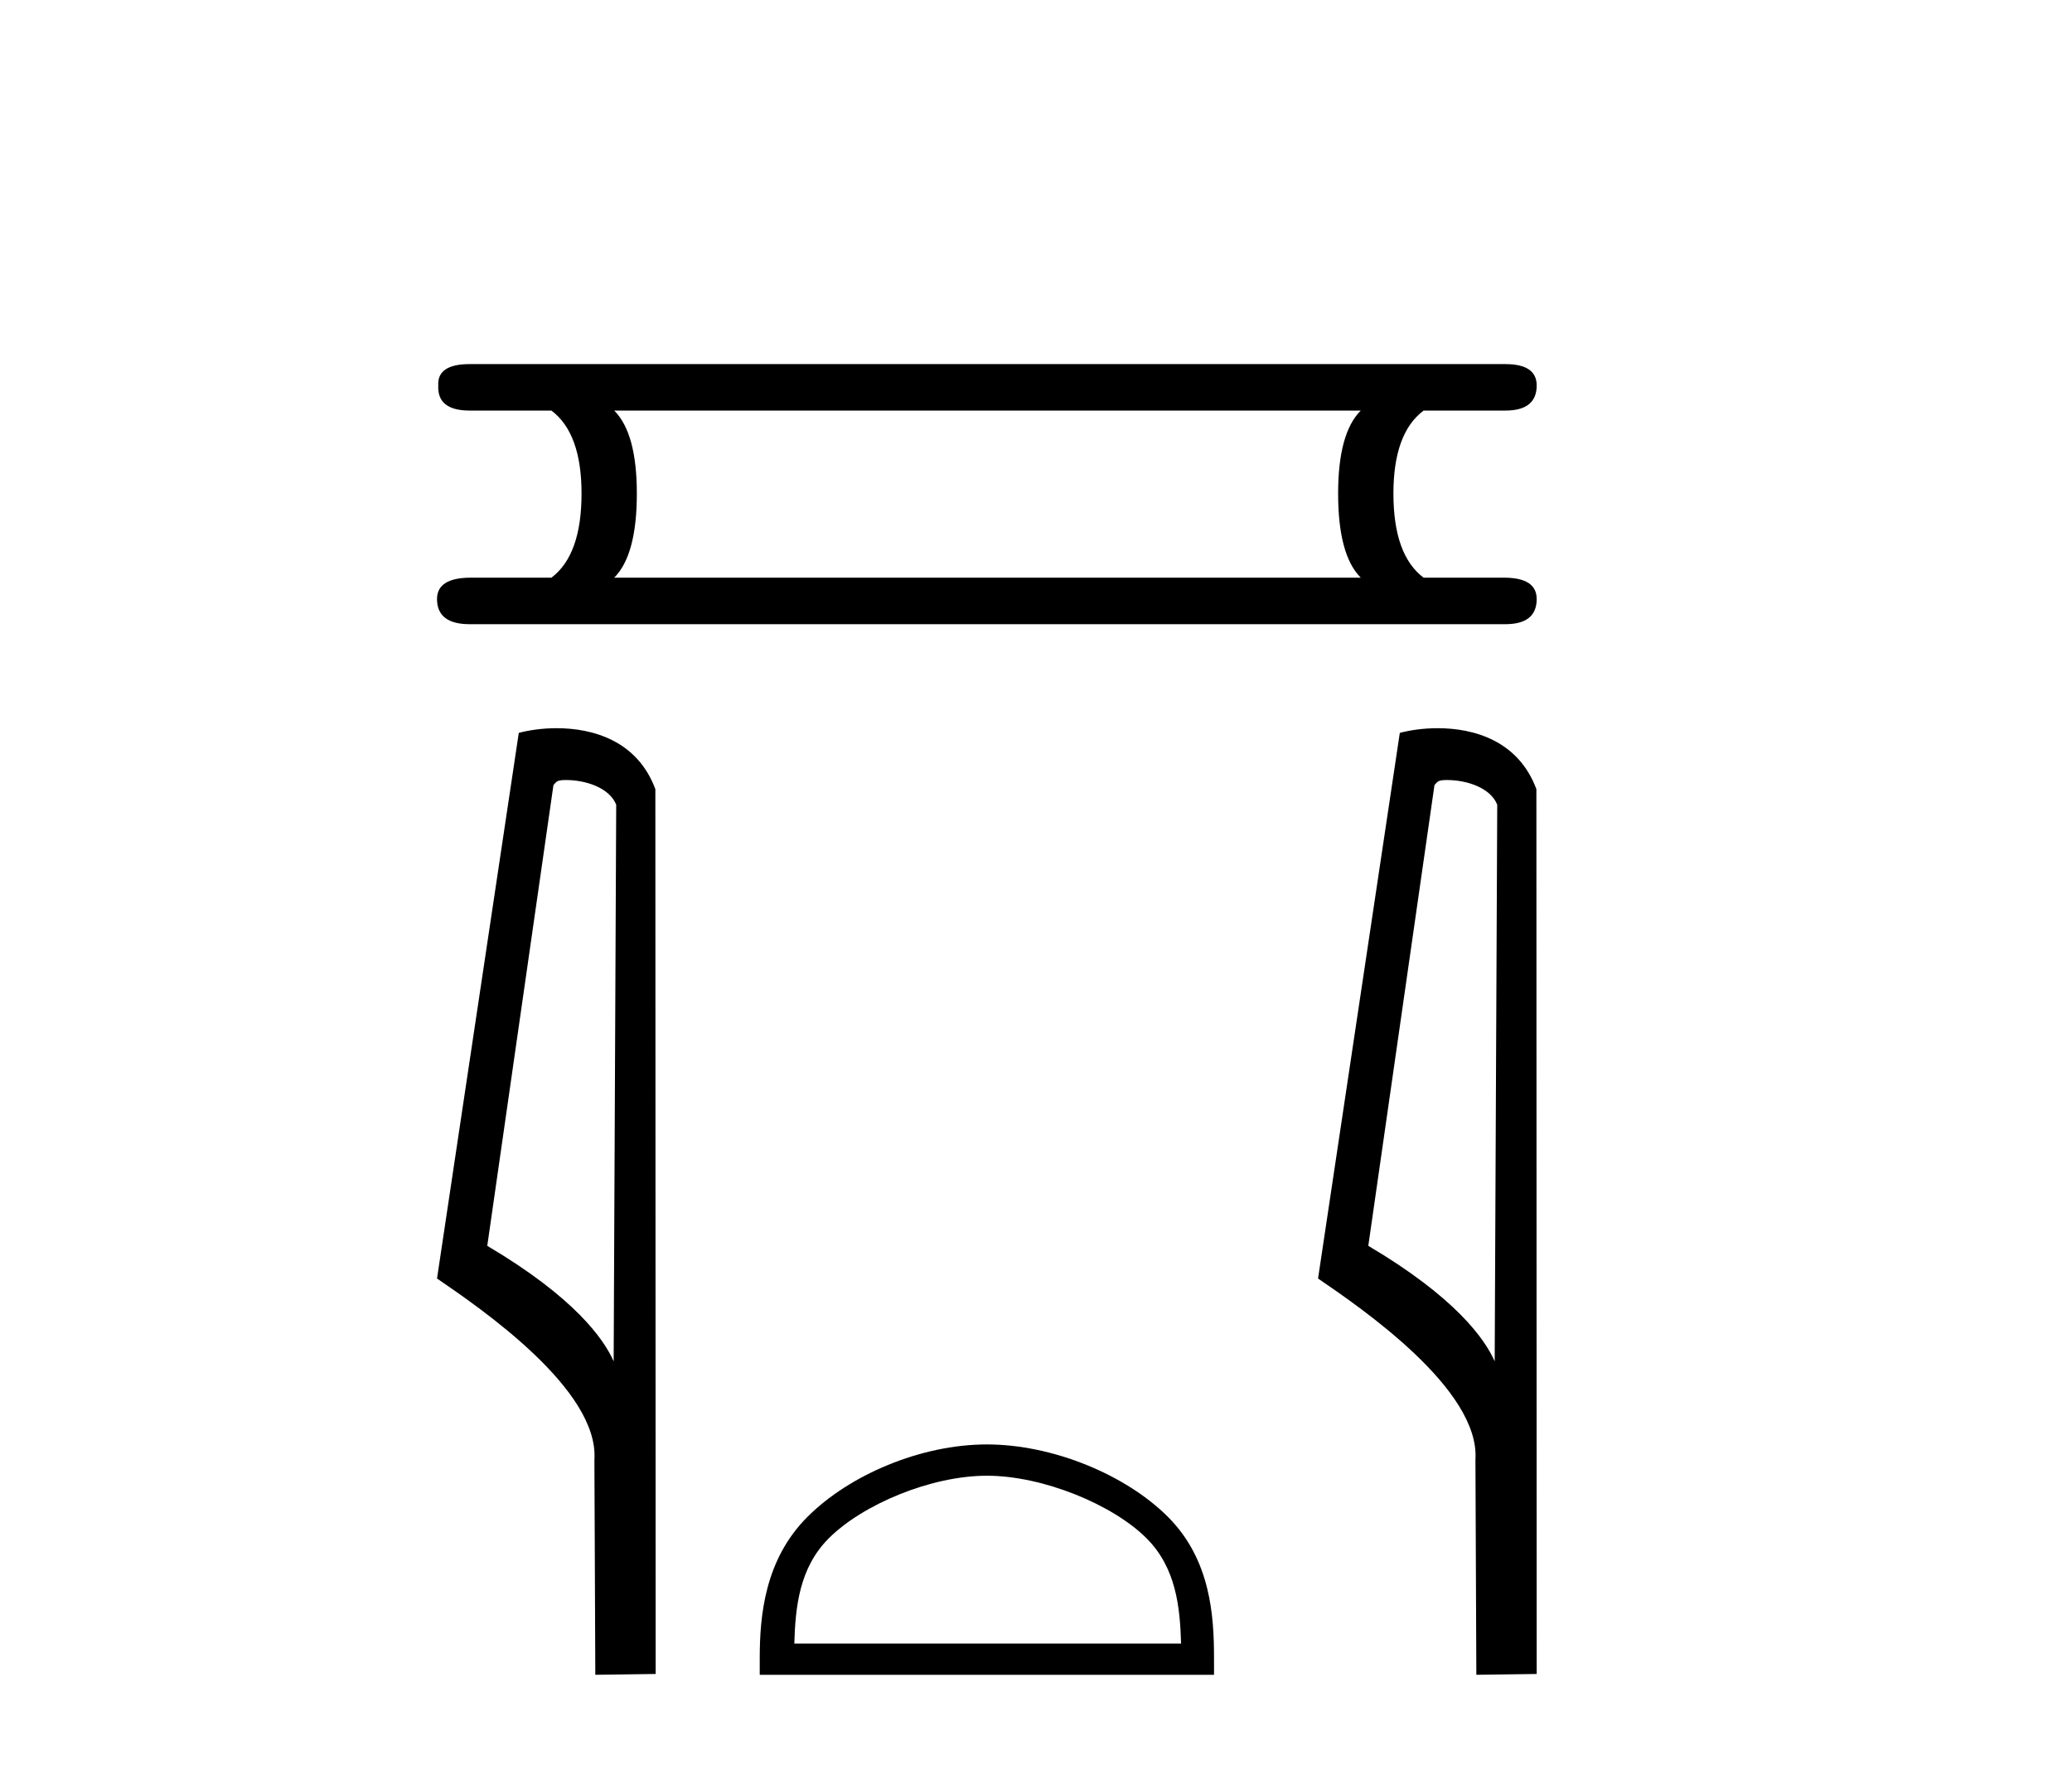
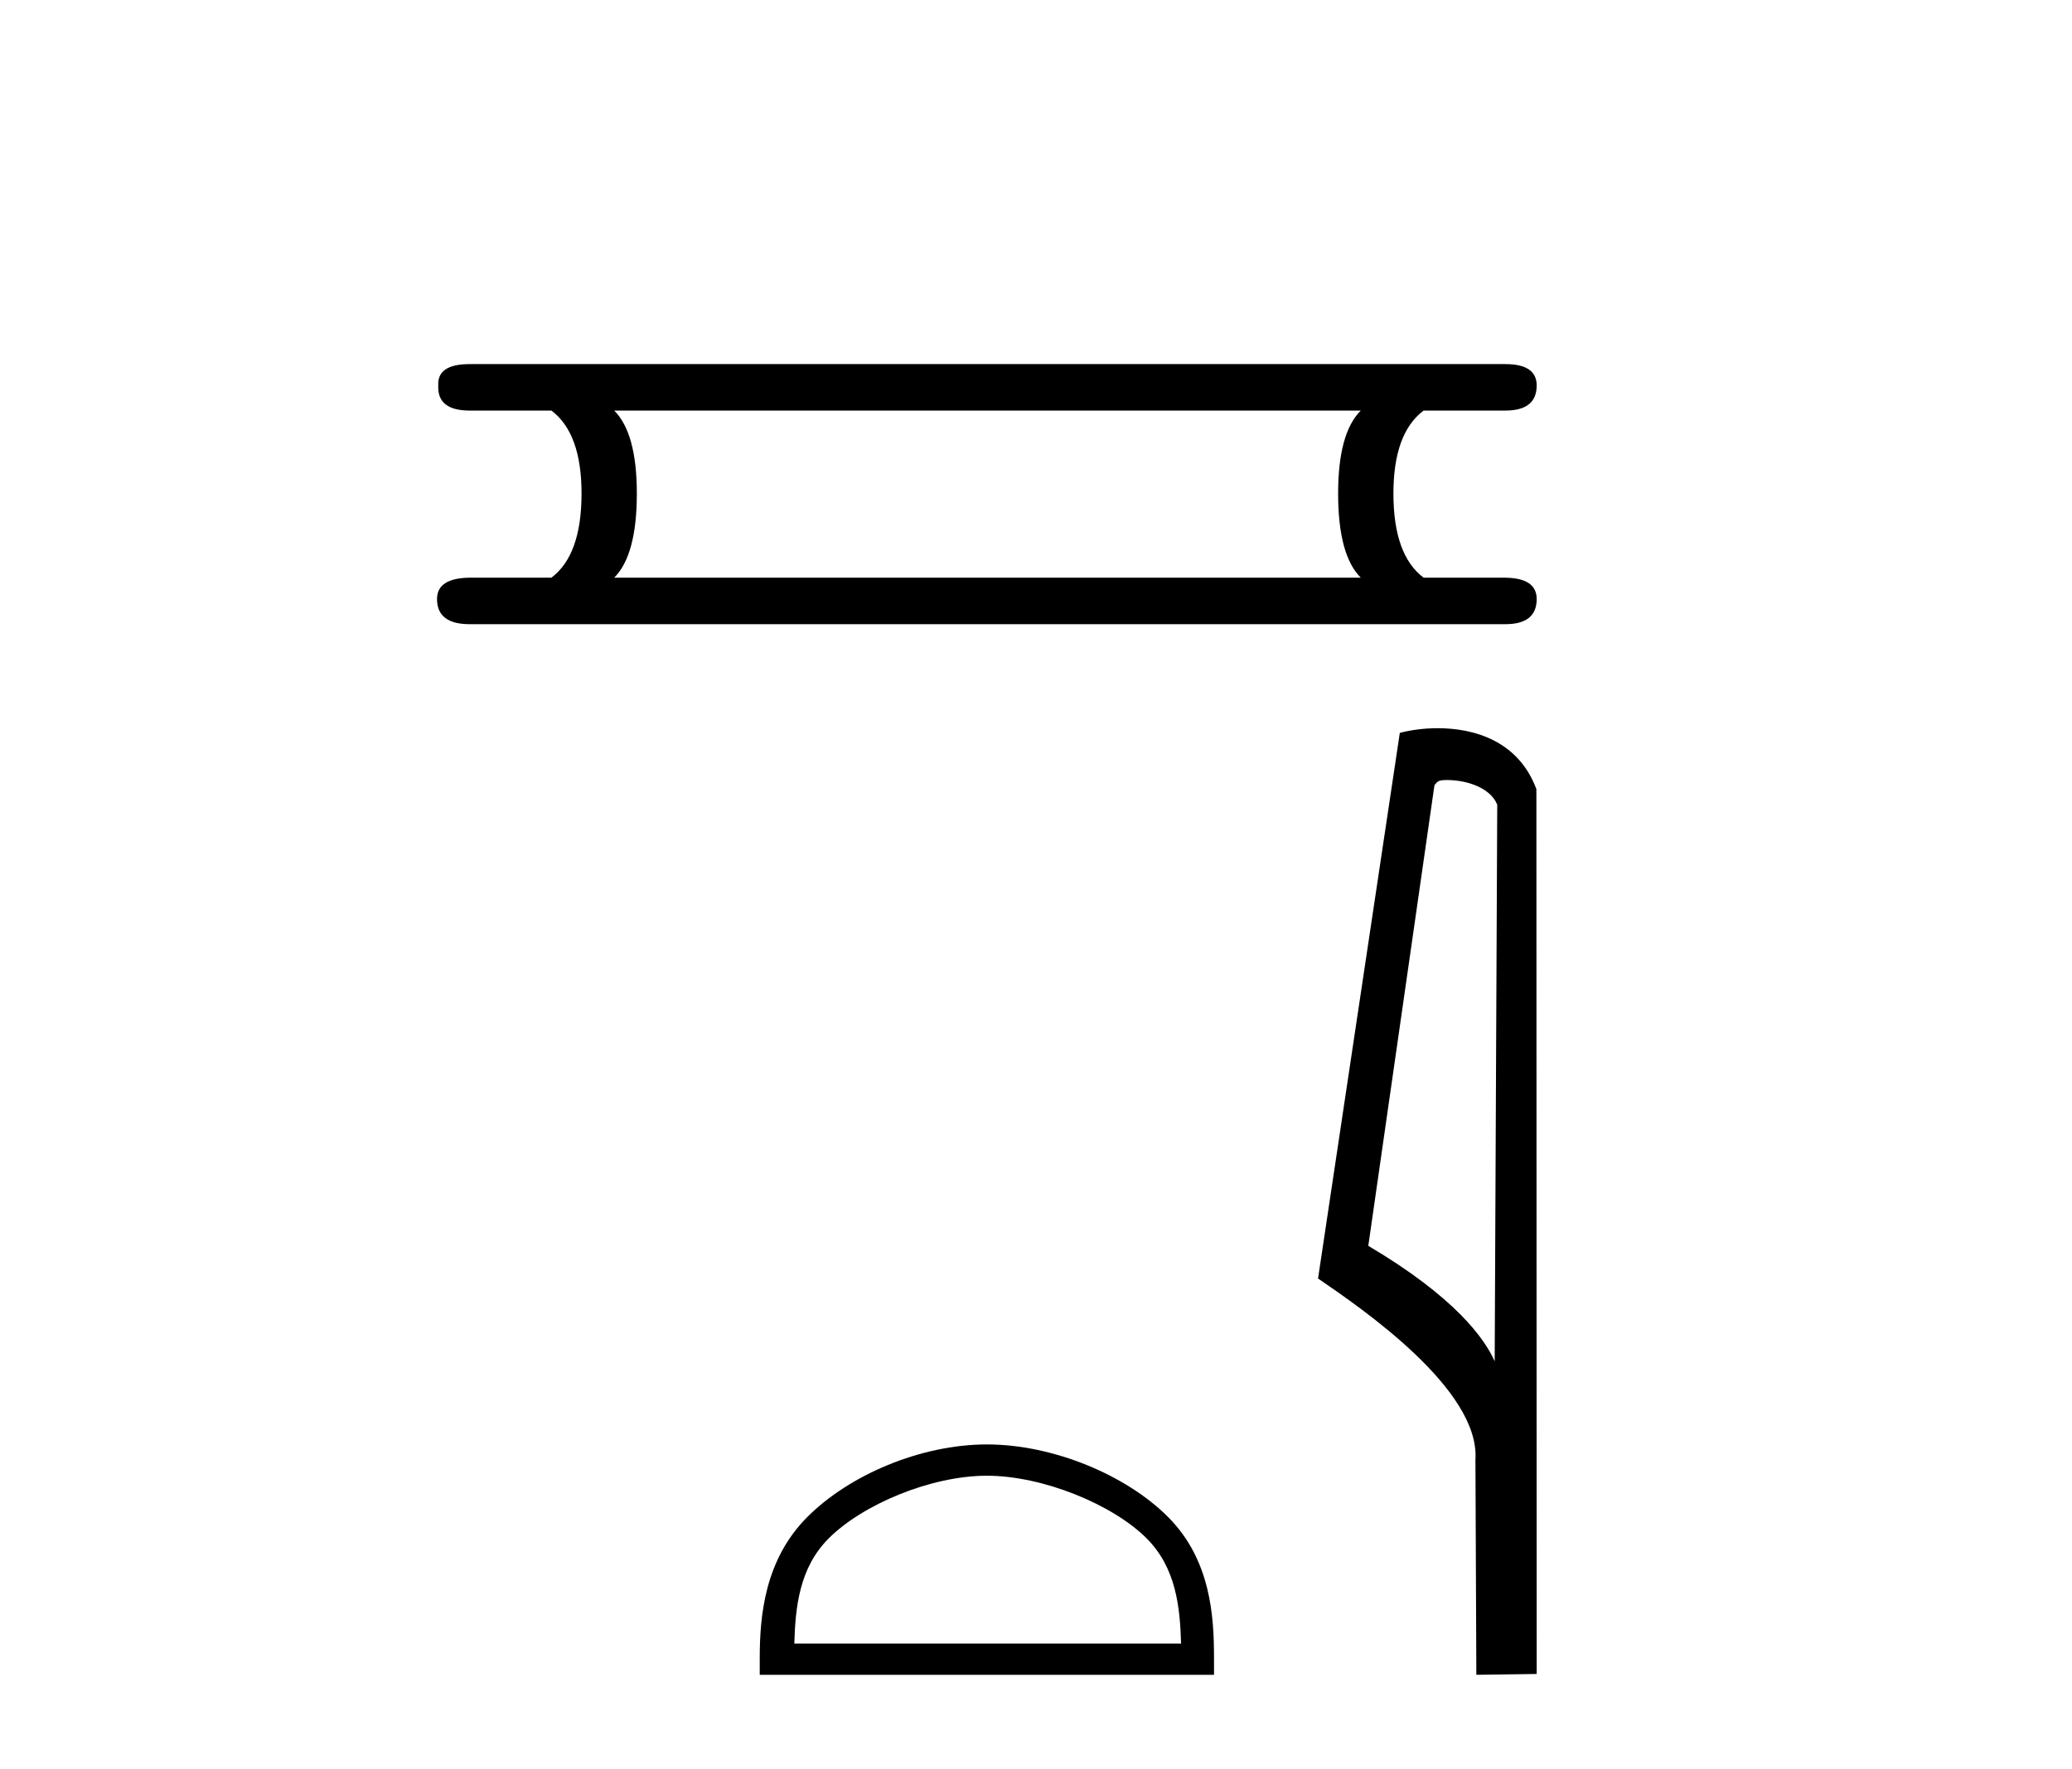
<svg xmlns="http://www.w3.org/2000/svg" width="48.0" height="41.0">
  <path d="M 31.523 9.514 Q 30.999 10.038 30.999 11.436 Q 30.999 12.862 31.523 13.386 L 14.229 13.386 Q 14.753 12.862 14.753 11.436 Q 14.753 10.038 14.229 9.514 ZM 10.881 8.437 Q 10.124 8.437 10.153 8.932 Q 10.124 9.514 10.881 9.514 L 12.774 9.514 Q 13.472 10.038 13.472 11.436 Q 13.472 12.862 12.774 13.386 L 10.91 13.386 Q 10.124 13.386 10.124 13.881 Q 10.124 14.464 10.881 14.464 L 34.872 14.464 Q 35.599 14.464 35.599 13.881 Q 35.599 13.386 34.842 13.386 L 32.979 13.386 Q 32.28 12.862 32.28 11.436 Q 32.28 10.038 32.979 9.514 L 34.872 9.514 Q 35.599 9.514 35.599 8.932 Q 35.599 8.437 34.872 8.437 Z" style="fill:#000000;stroke:none" />
-   <path d="M 13.111 18.075 C 13.562 18.075 14.114 18.249 14.275 18.646 L 14.216 31.545 L 14.216 31.545 C 13.987 31.027 13.307 30.063 11.288 28.869 L 12.821 18.193 C 12.893 18.116 12.891 18.075 13.111 18.075 ZM 14.216 31.545 L 14.216 31.545 C 14.216 31.545 14.216 31.545 14.216 31.545 L 14.216 31.545 L 14.216 31.545 ZM 12.896 16.874 C 12.551 16.874 12.239 16.923 12.018 16.983 L 10.124 29.626 C 11.126 30.312 13.88 32.193 13.77 33.826 L 13.791 38.809 L 15.189 38.79 L 15.182 18.287 C 14.766 17.163 13.732 16.874 12.896 16.874 Z" style="fill:#000000;stroke:none" />
  <path d="M 22.862 34.196 C 24.156 34.196 25.776 34.861 26.56 35.645 C 27.246 36.33 27.336 37.24 27.361 38.085 L 18.401 38.085 C 18.426 37.24 18.515 36.33 19.201 35.645 C 19.985 34.861 21.567 34.196 22.862 34.196 ZM 22.862 33.471 C 21.326 33.471 19.674 34.18 18.706 35.149 C 17.712 36.142 17.6 37.45 17.6 38.428 L 17.6 38.809 L 28.124 38.809 L 28.124 38.428 C 28.124 37.45 28.049 36.142 27.056 35.149 C 26.088 34.18 24.397 33.471 22.862 33.471 Z" style="fill:#000000;stroke:none" />
  <path d="M 33.521 18.075 C 33.972 18.075 34.524 18.249 34.685 18.646 L 34.626 31.545 L 34.626 31.545 C 34.397 31.027 33.717 30.063 31.698 28.869 L 33.231 18.193 C 33.303 18.116 33.301 18.075 33.521 18.075 ZM 34.626 31.545 L 34.626 31.545 C 34.626 31.545 34.626 31.545 34.626 31.545 L 34.626 31.545 L 34.626 31.545 ZM 33.306 16.874 C 32.961 16.874 32.649 16.923 32.428 16.983 L 30.534 29.626 C 31.536 30.312 34.29 32.193 34.18 33.826 L 34.201 38.809 L 35.599 38.79 L 35.592 18.287 C 35.176 17.163 34.142 16.874 33.306 16.874 Z" style="fill:#000000;stroke:none" />
</svg>